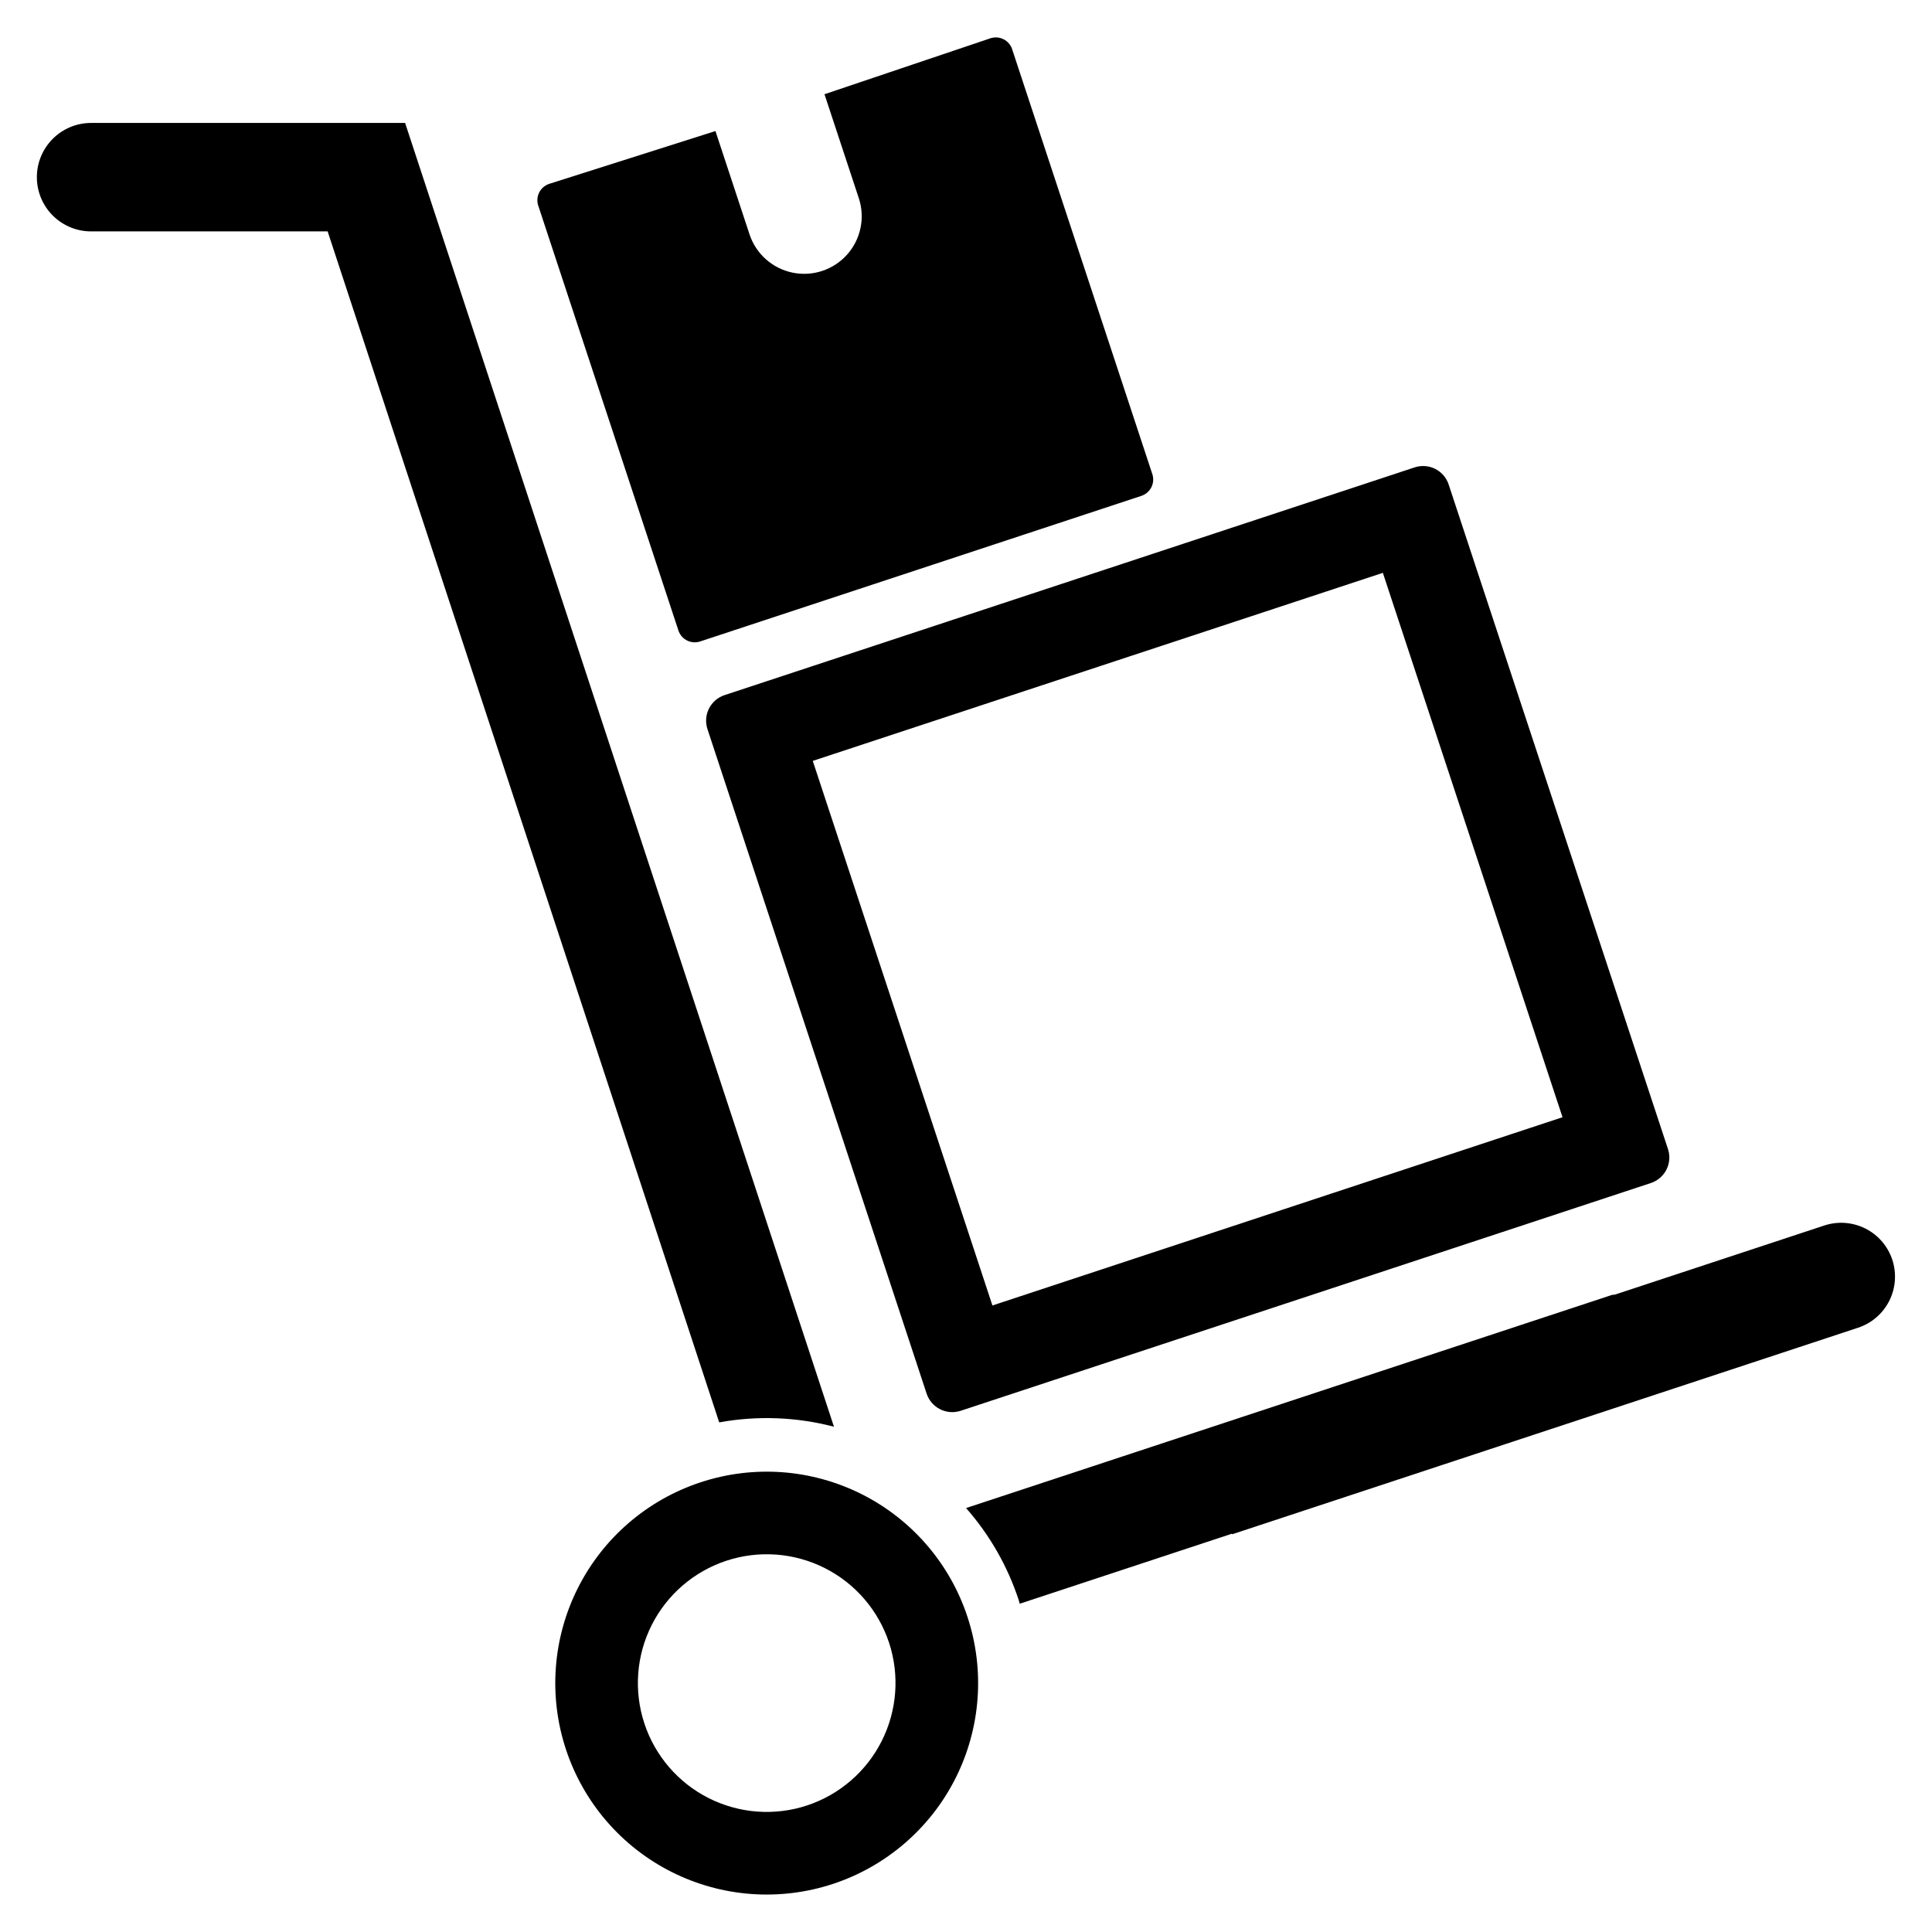
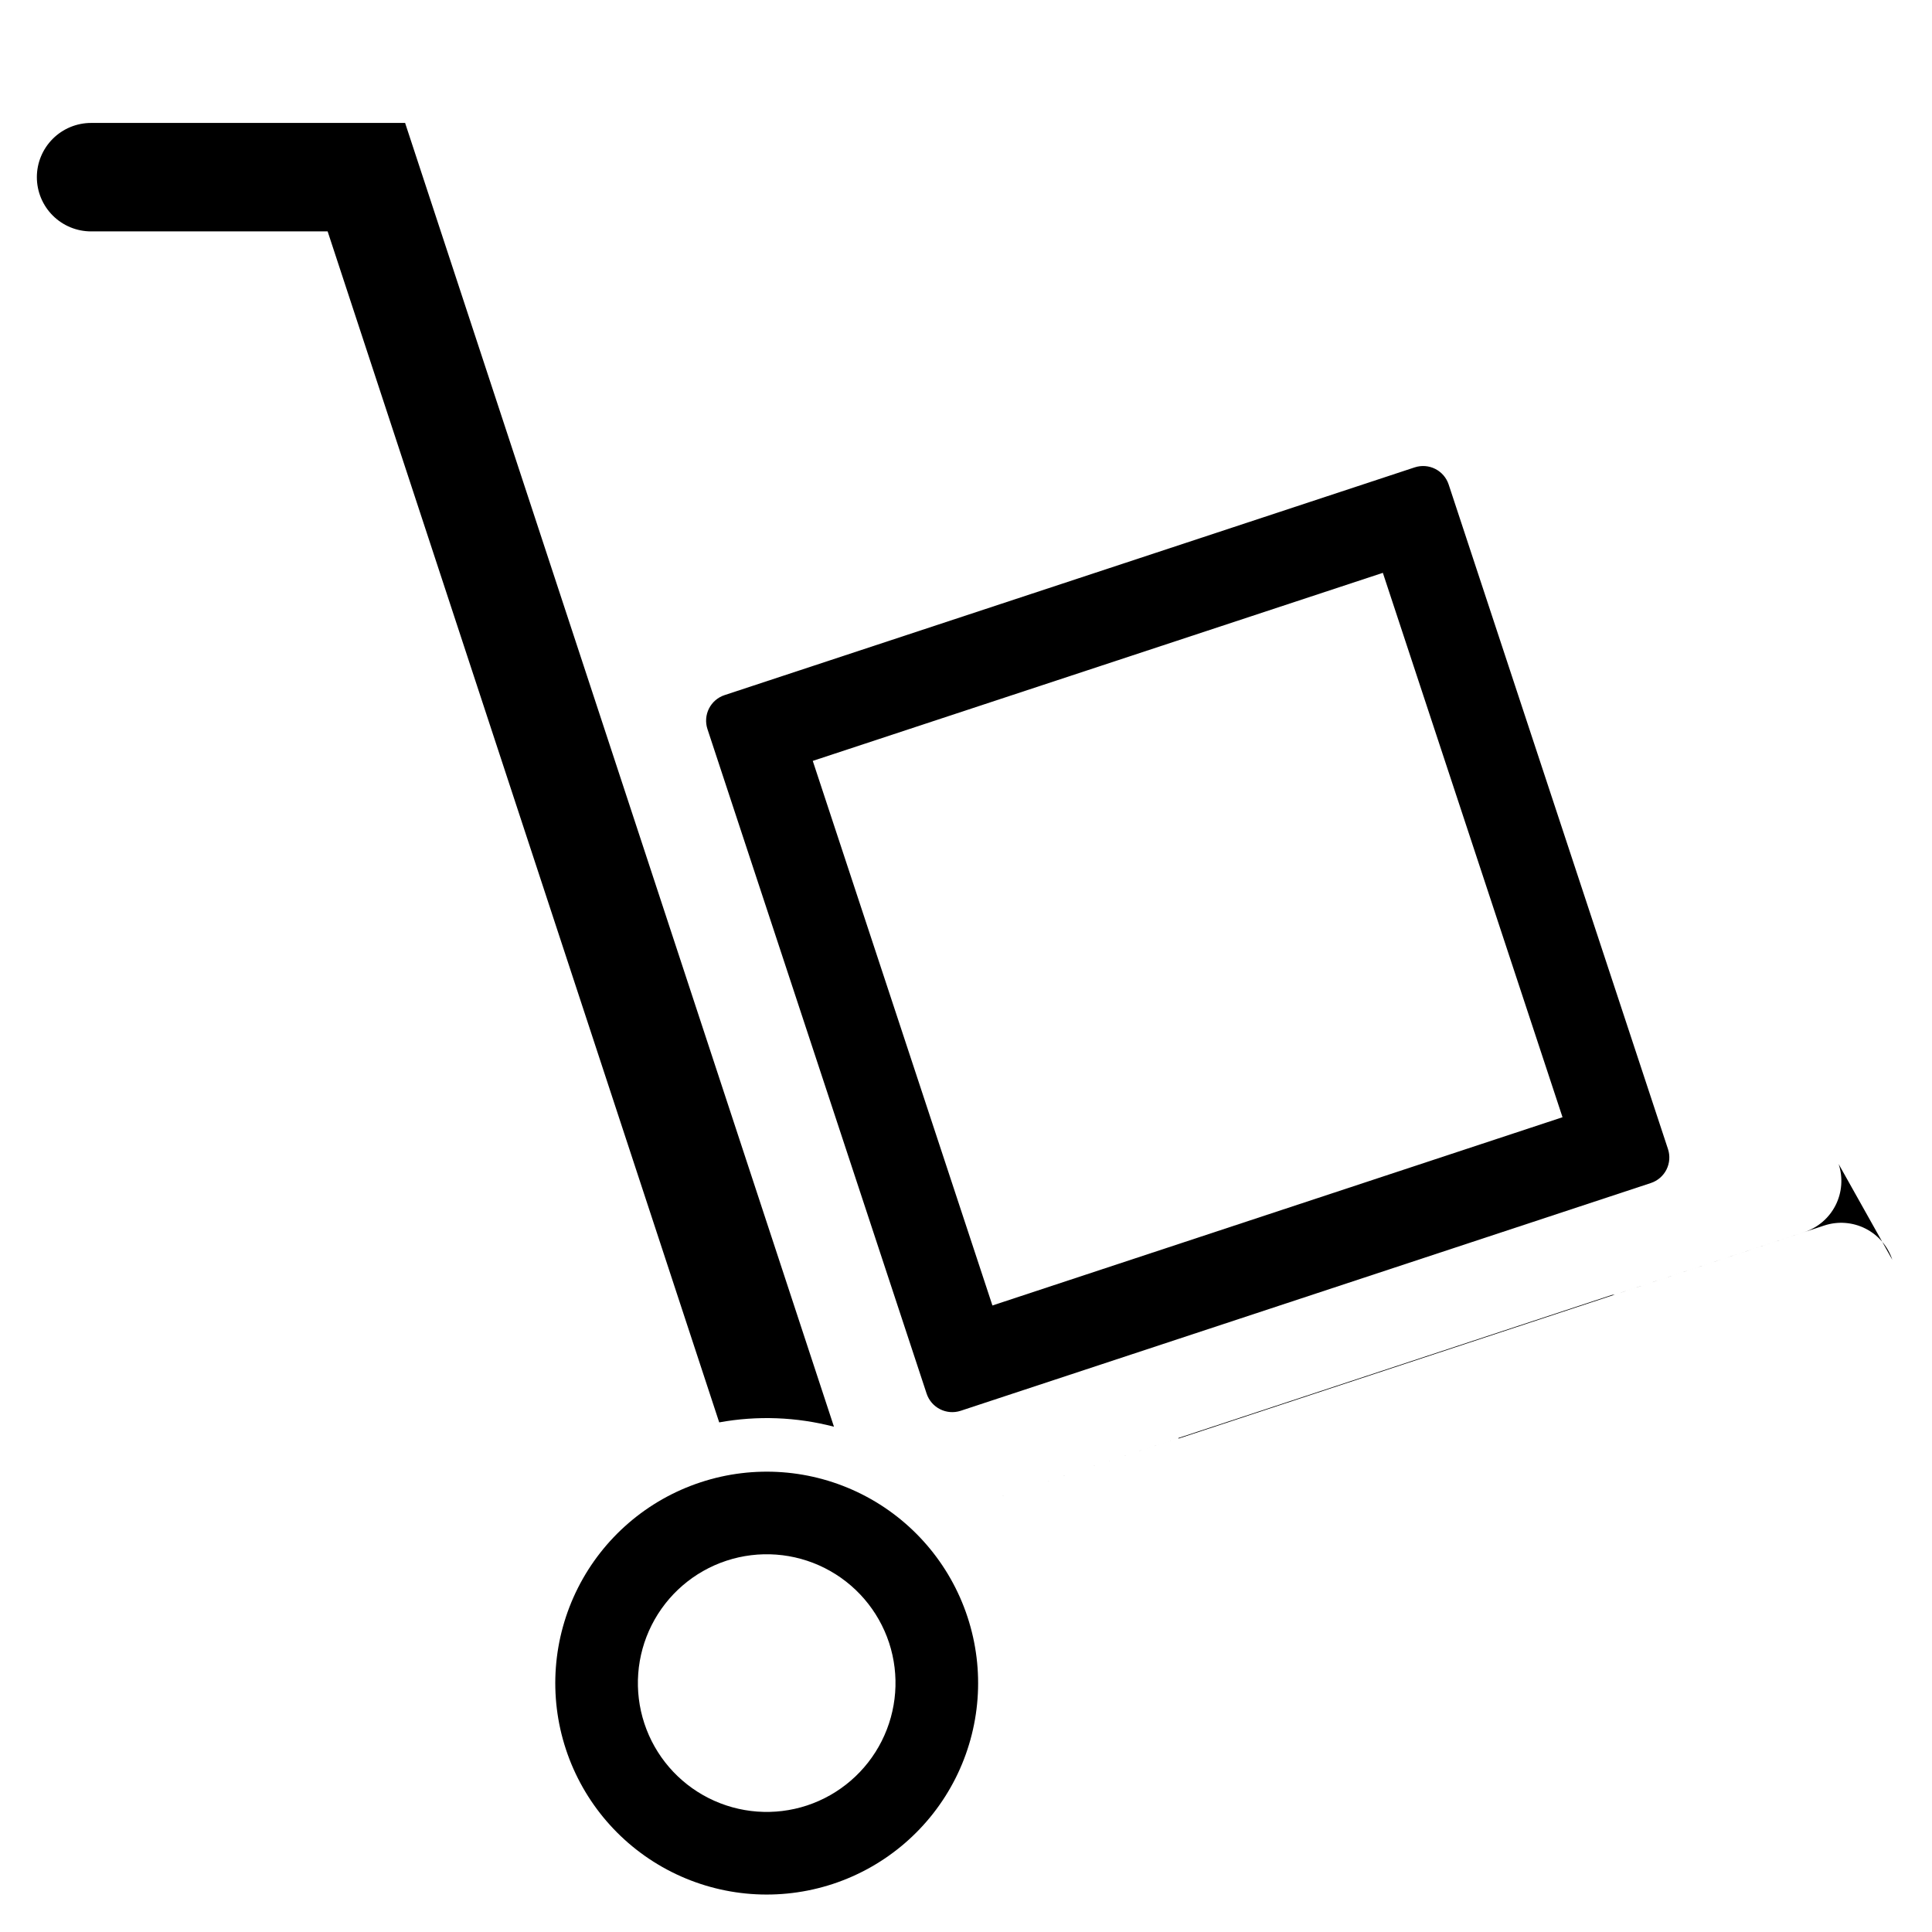
<svg xmlns="http://www.w3.org/2000/svg" fill="#000000" width="800px" height="800px" version="1.1" viewBox="144 144 512 512">
  <g>
-     <path d="m645.48 477.85c-1.184-3.594-3.75-6.57-7.129-8.27-3.379-1.703-7.297-1.996-10.891-0.809l-55.48 18.309c-0.27 0.07-0.535 0.008-0.805 0.098l-171.16 56.473c6.25 7.094 10.992 15.379 13.945 24.359 0.109 0.332 0.172 0.664 0.273 0.996l56.246-18.559 0.043 0.156 165.88-54.738c3.594-1.184 6.566-3.746 8.27-7.125 1.703-3.379 1.992-7.297 0.809-10.891z" />
+     <path d="m645.48 477.85c-1.184-3.594-3.75-6.57-7.129-8.27-3.379-1.703-7.297-1.996-10.891-0.809l-55.48 18.309c-0.27 0.07-0.535 0.008-0.805 0.098l-171.16 56.473l56.246-18.559 0.043 0.156 165.88-54.738c3.594-1.184 6.566-3.746 8.27-7.125 1.703-3.379 1.992-7.297 0.809-10.891z" />
    <path d="m329.65 536.83c-14.113 4.648-25.801 14.719-32.492 27.984-6.691 13.27-7.84 28.652-3.188 42.766 4.652 14.117 14.719 25.805 27.988 32.496 13.27 6.688 28.652 7.836 42.766 3.184 14.113-4.652 25.801-14.723 32.492-27.992 6.688-13.27 7.832-28.652 3.18-42.766-4.644-14.117-14.711-25.809-27.98-32.5-13.27-6.688-28.652-7.832-42.766-3.172zm28.227 85.633c-8.598 2.836-17.973 2.137-26.059-1.938-8.086-4.078-14.219-11.199-17.055-19.797-2.836-8.602-2.137-17.977 1.938-26.062 4.078-8.086 11.199-14.219 19.797-17.055 8.602-2.836 17.977-2.137 26.062 1.938 8.086 4.078 14.219 11.199 17.055 19.801 2.824 8.598 2.117 17.969-1.957 26.051-4.074 8.082-11.188 14.219-19.781 17.062z" />
    <path d="m331.48 337.21 58.086 176.12c1.246 3.746 5.289 5.773 9.035 4.539l182.89-60.352 0.004-0.004c1.793-0.59 3.281-1.867 4.133-3.555 0.852-1.688 0.996-3.644 0.406-5.441l-58.125-176.12c-0.59-1.793-1.871-3.281-3.559-4.133-1.688-0.852-3.644-0.996-5.441-0.406l-182.89 60.355c-1.797 0.59-3.281 1.871-4.133 3.559s-0.996 3.644-0.406 5.438zm178.99-41.402 47.613 144.27-151.08 49.887-47.613-144.32z" />
-     <path d="m323.79 311.09c0.789 2.391 3.367 3.691 5.758 2.902l116.93-38.582c2.394-0.789 3.691-3.371 2.902-5.762l-37.152-112.6h0.004c-0.789-2.391-3.371-3.691-5.762-2.902l-43.973 14.828 9.098 27.562c1.707 5.176 0.523 10.867-3.106 14.934-3.625 4.066-9.148 5.887-14.48 4.777-5.336-1.109-9.676-4.977-11.383-10.152l-9.027-27.367-44.062 14c-1.148 0.379-2.098 1.199-2.644 2.277-0.543 1.082-0.637 2.332-0.254 3.481z" />
    <path d="m365.01 522.1-113.6-345.36c0-0.039-0.039-0.121-0.039-0.16h-83.203c-3.816-0.004-7.481 1.504-10.18 4.203-2.699 2.695-4.219 6.356-4.219 10.168 0 3.816 1.52 7.477 4.219 10.172 2.699 2.695 6.363 4.207 10.18 4.199h62.66l103.77 315.62v0.004c10.102-1.84 20.484-1.445 30.418 1.152z" />
  </g>
</svg>